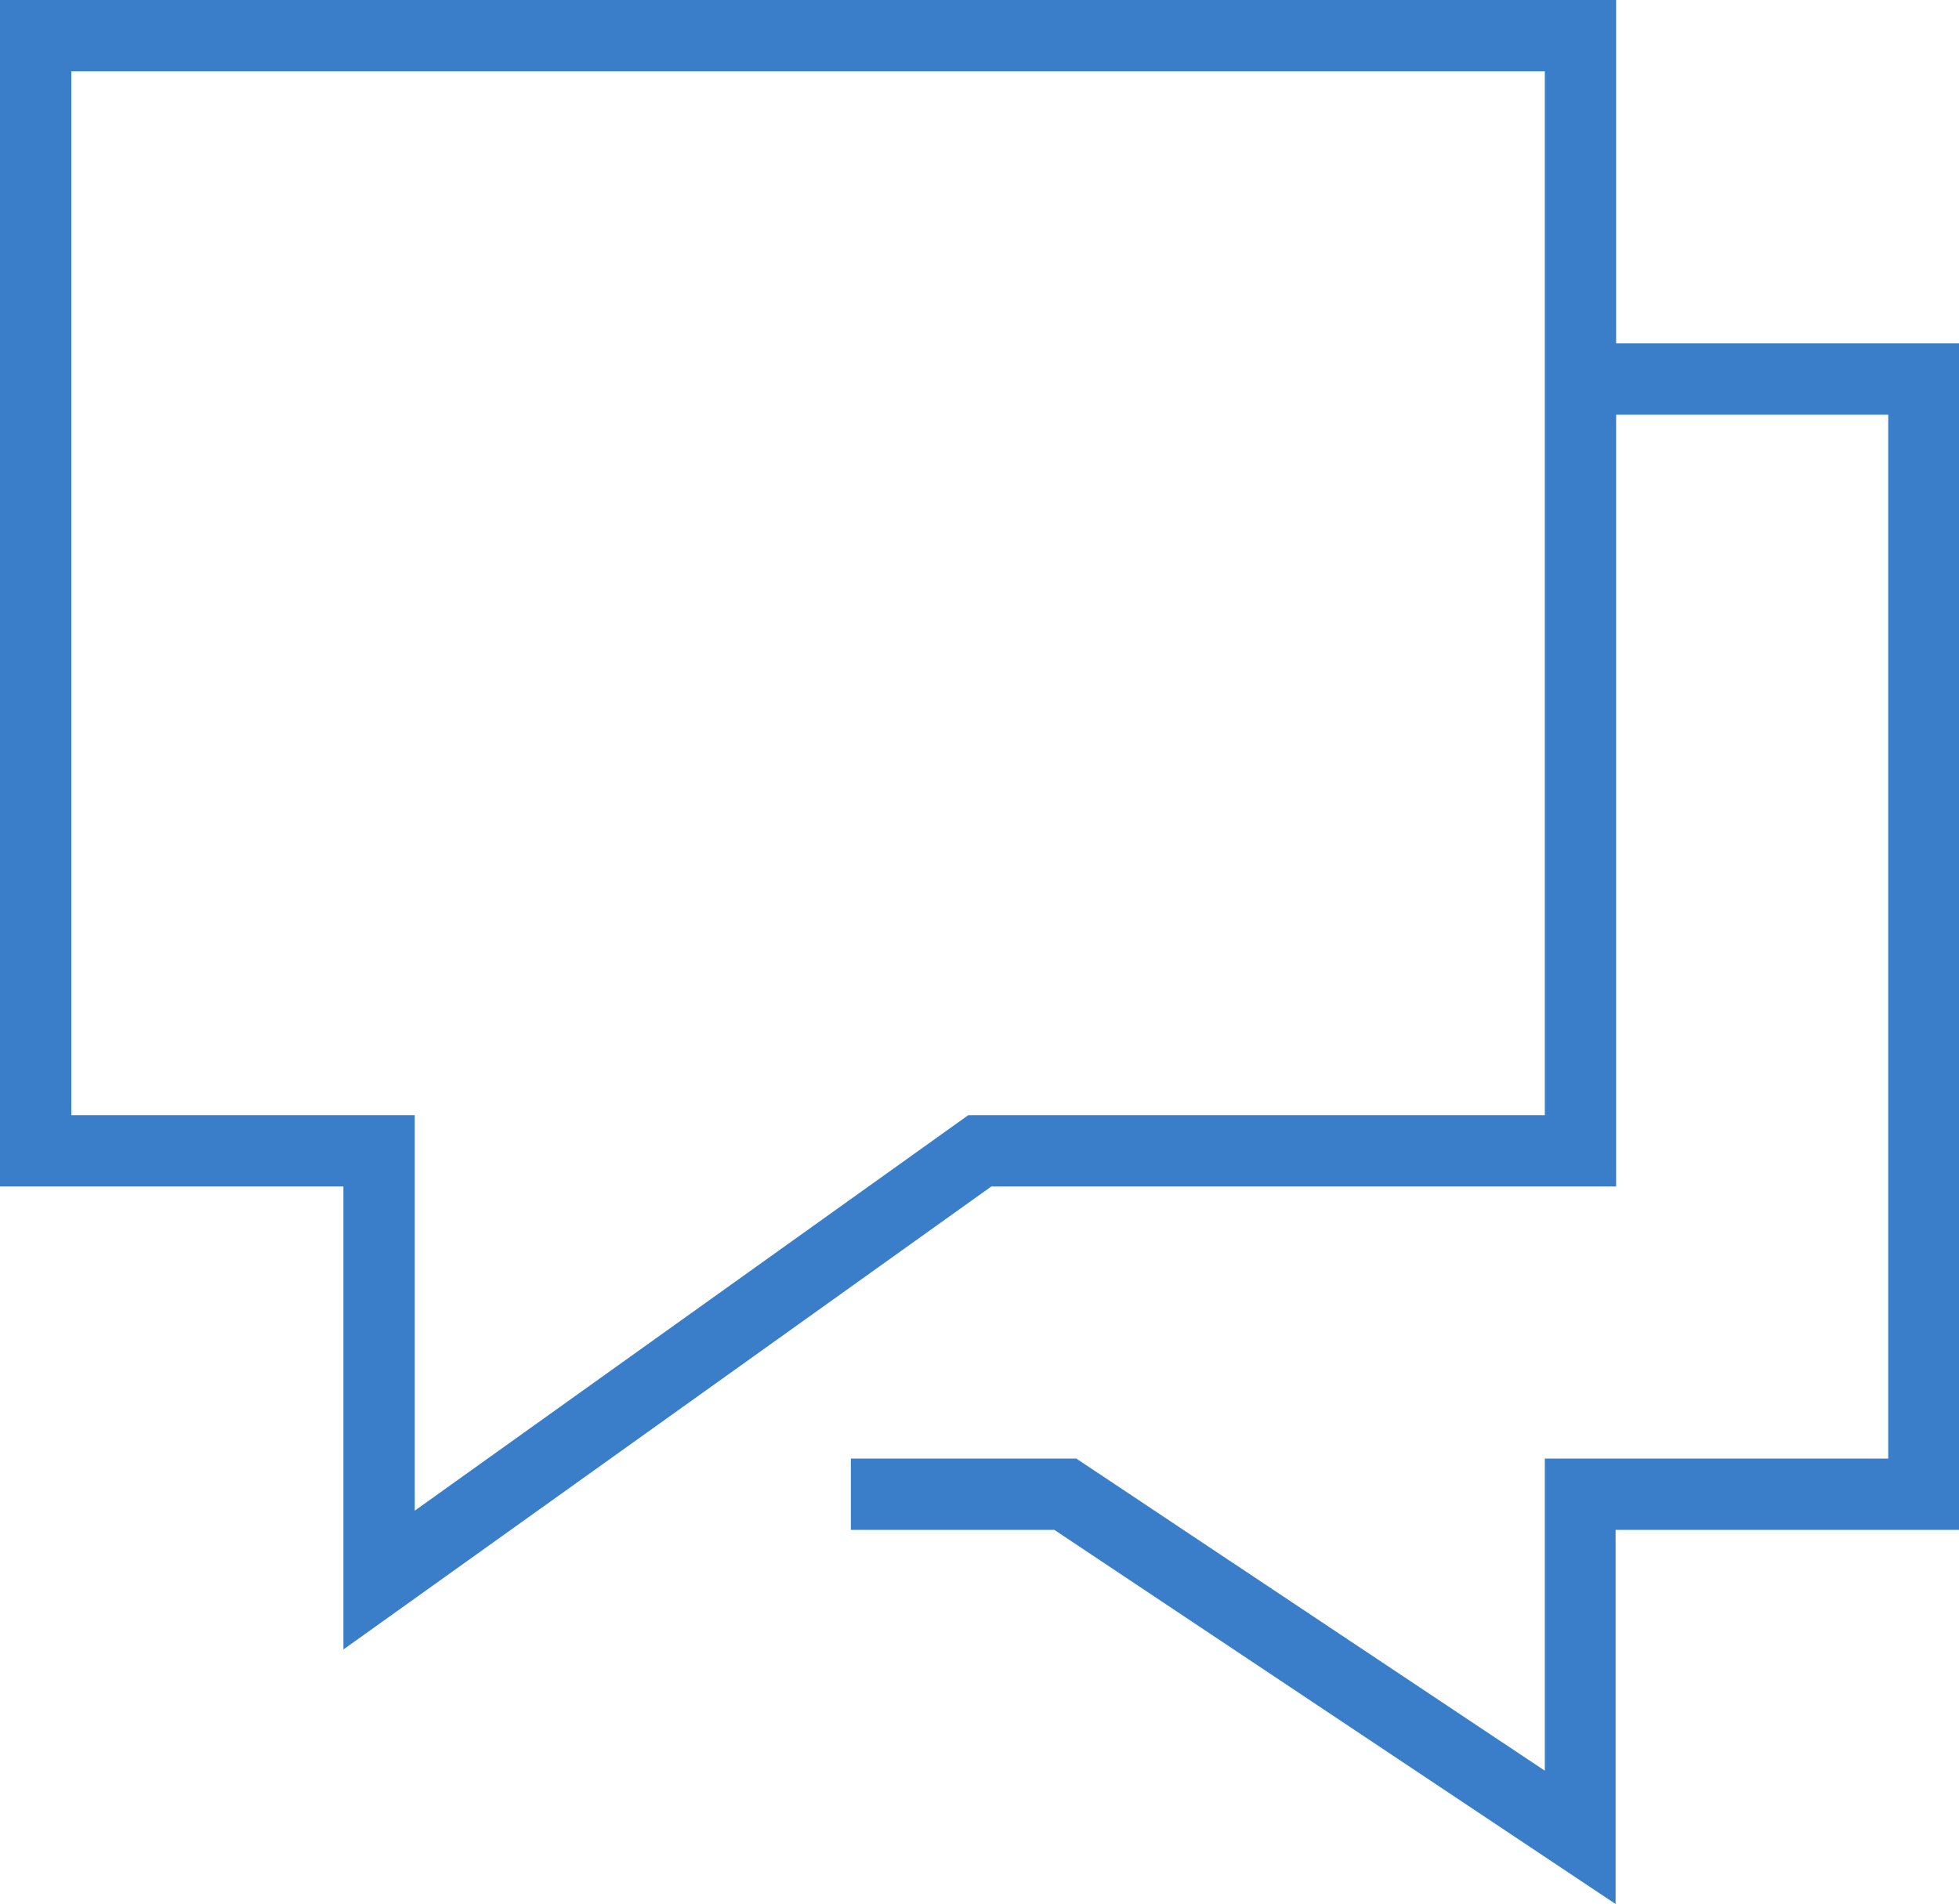
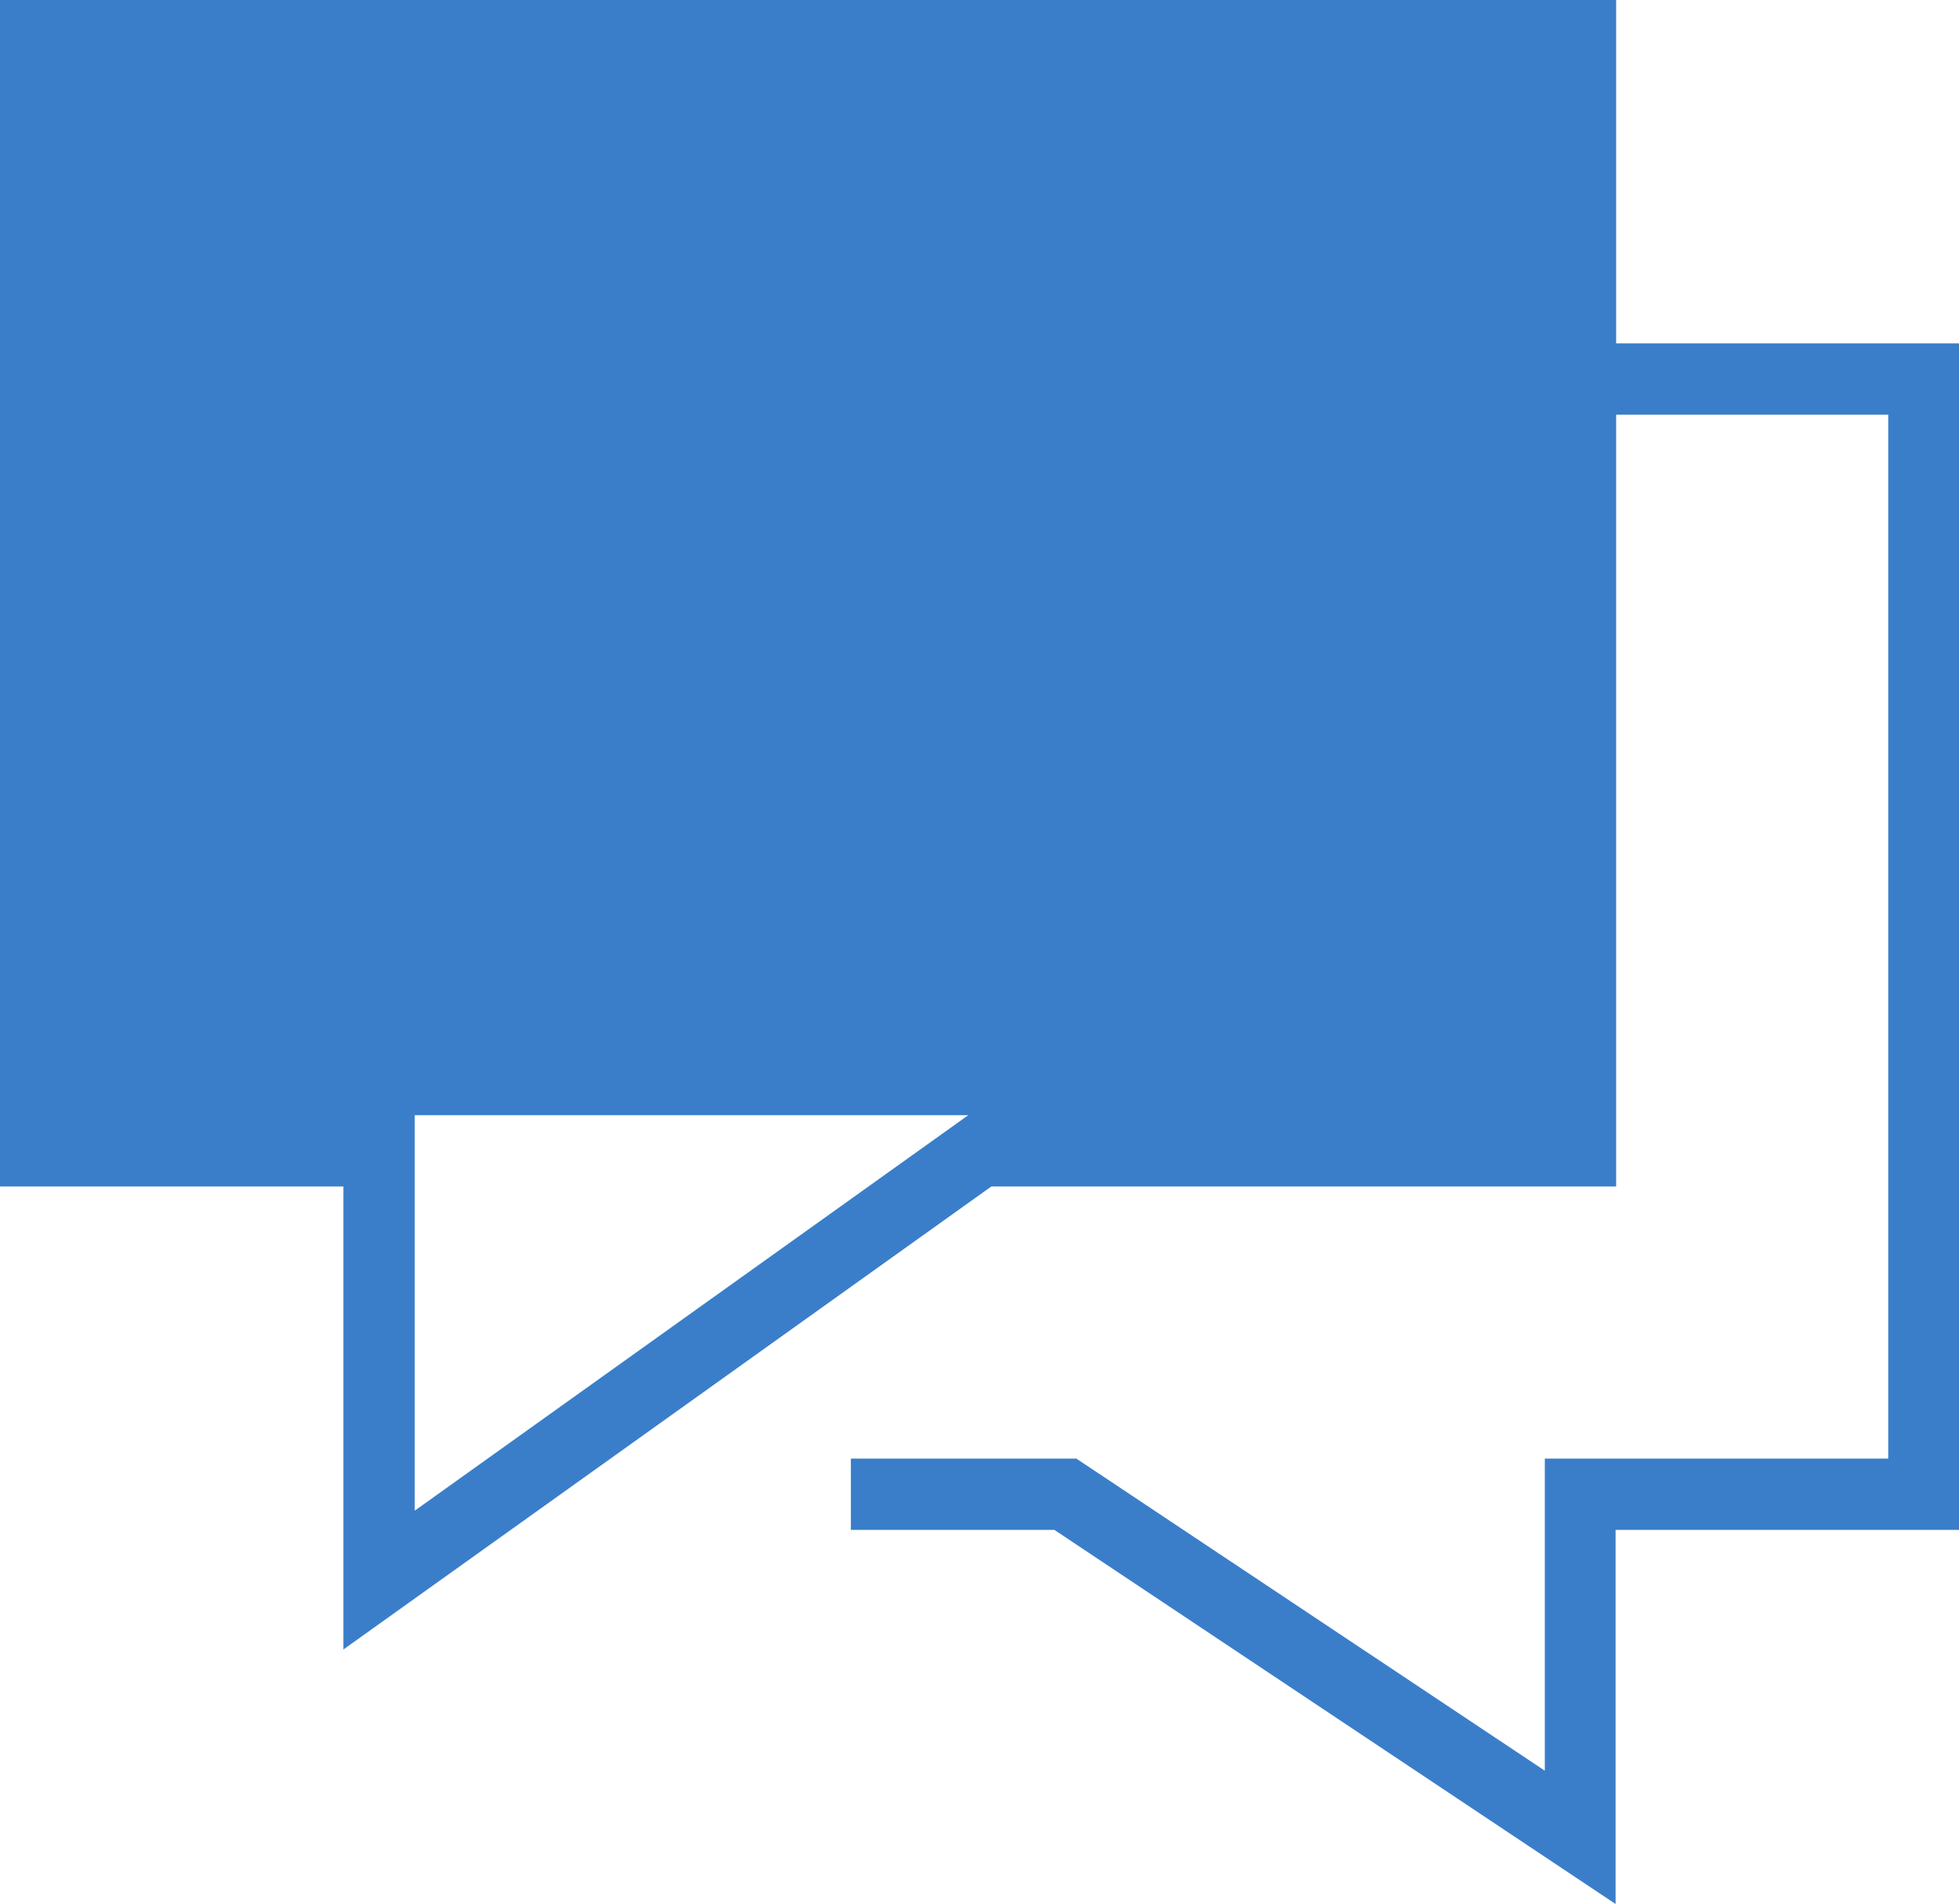
<svg xmlns="http://www.w3.org/2000/svg" id="Layer_1" x="0px" y="0px" viewBox="0 0 357.1 347.1" style="enable-background:new 0 0 357.1 347.1;" xml:space="preserve">
  <style type="text/css">
	.st0{fill:#3A7ECA;}
</style>
-   <path class="st0" d="M294.6,62.6V0H0v216.3h62.6v84.4l118.1-84.4h113.9V75.6h49.6v190.3h-62.6v56.9l-85.4-56.9h-41.1v13h37.1  l102.3,68.2v-68.2h62.6V62.6H294.6z M281.6,203.3H176.5L75.6,275.4v-72.1H13V13h268.6V203.3z" />
+   <path class="st0" d="M294.6,62.6V0H0v216.3h62.6v84.4l118.1-84.4h113.9V75.6h49.6v190.3h-62.6v56.9l-85.4-56.9h-41.1v13h37.1  l102.3,68.2v-68.2h62.6V62.6H294.6z M281.6,203.3H176.5L75.6,275.4v-72.1H13h268.6V203.3z" />
</svg>